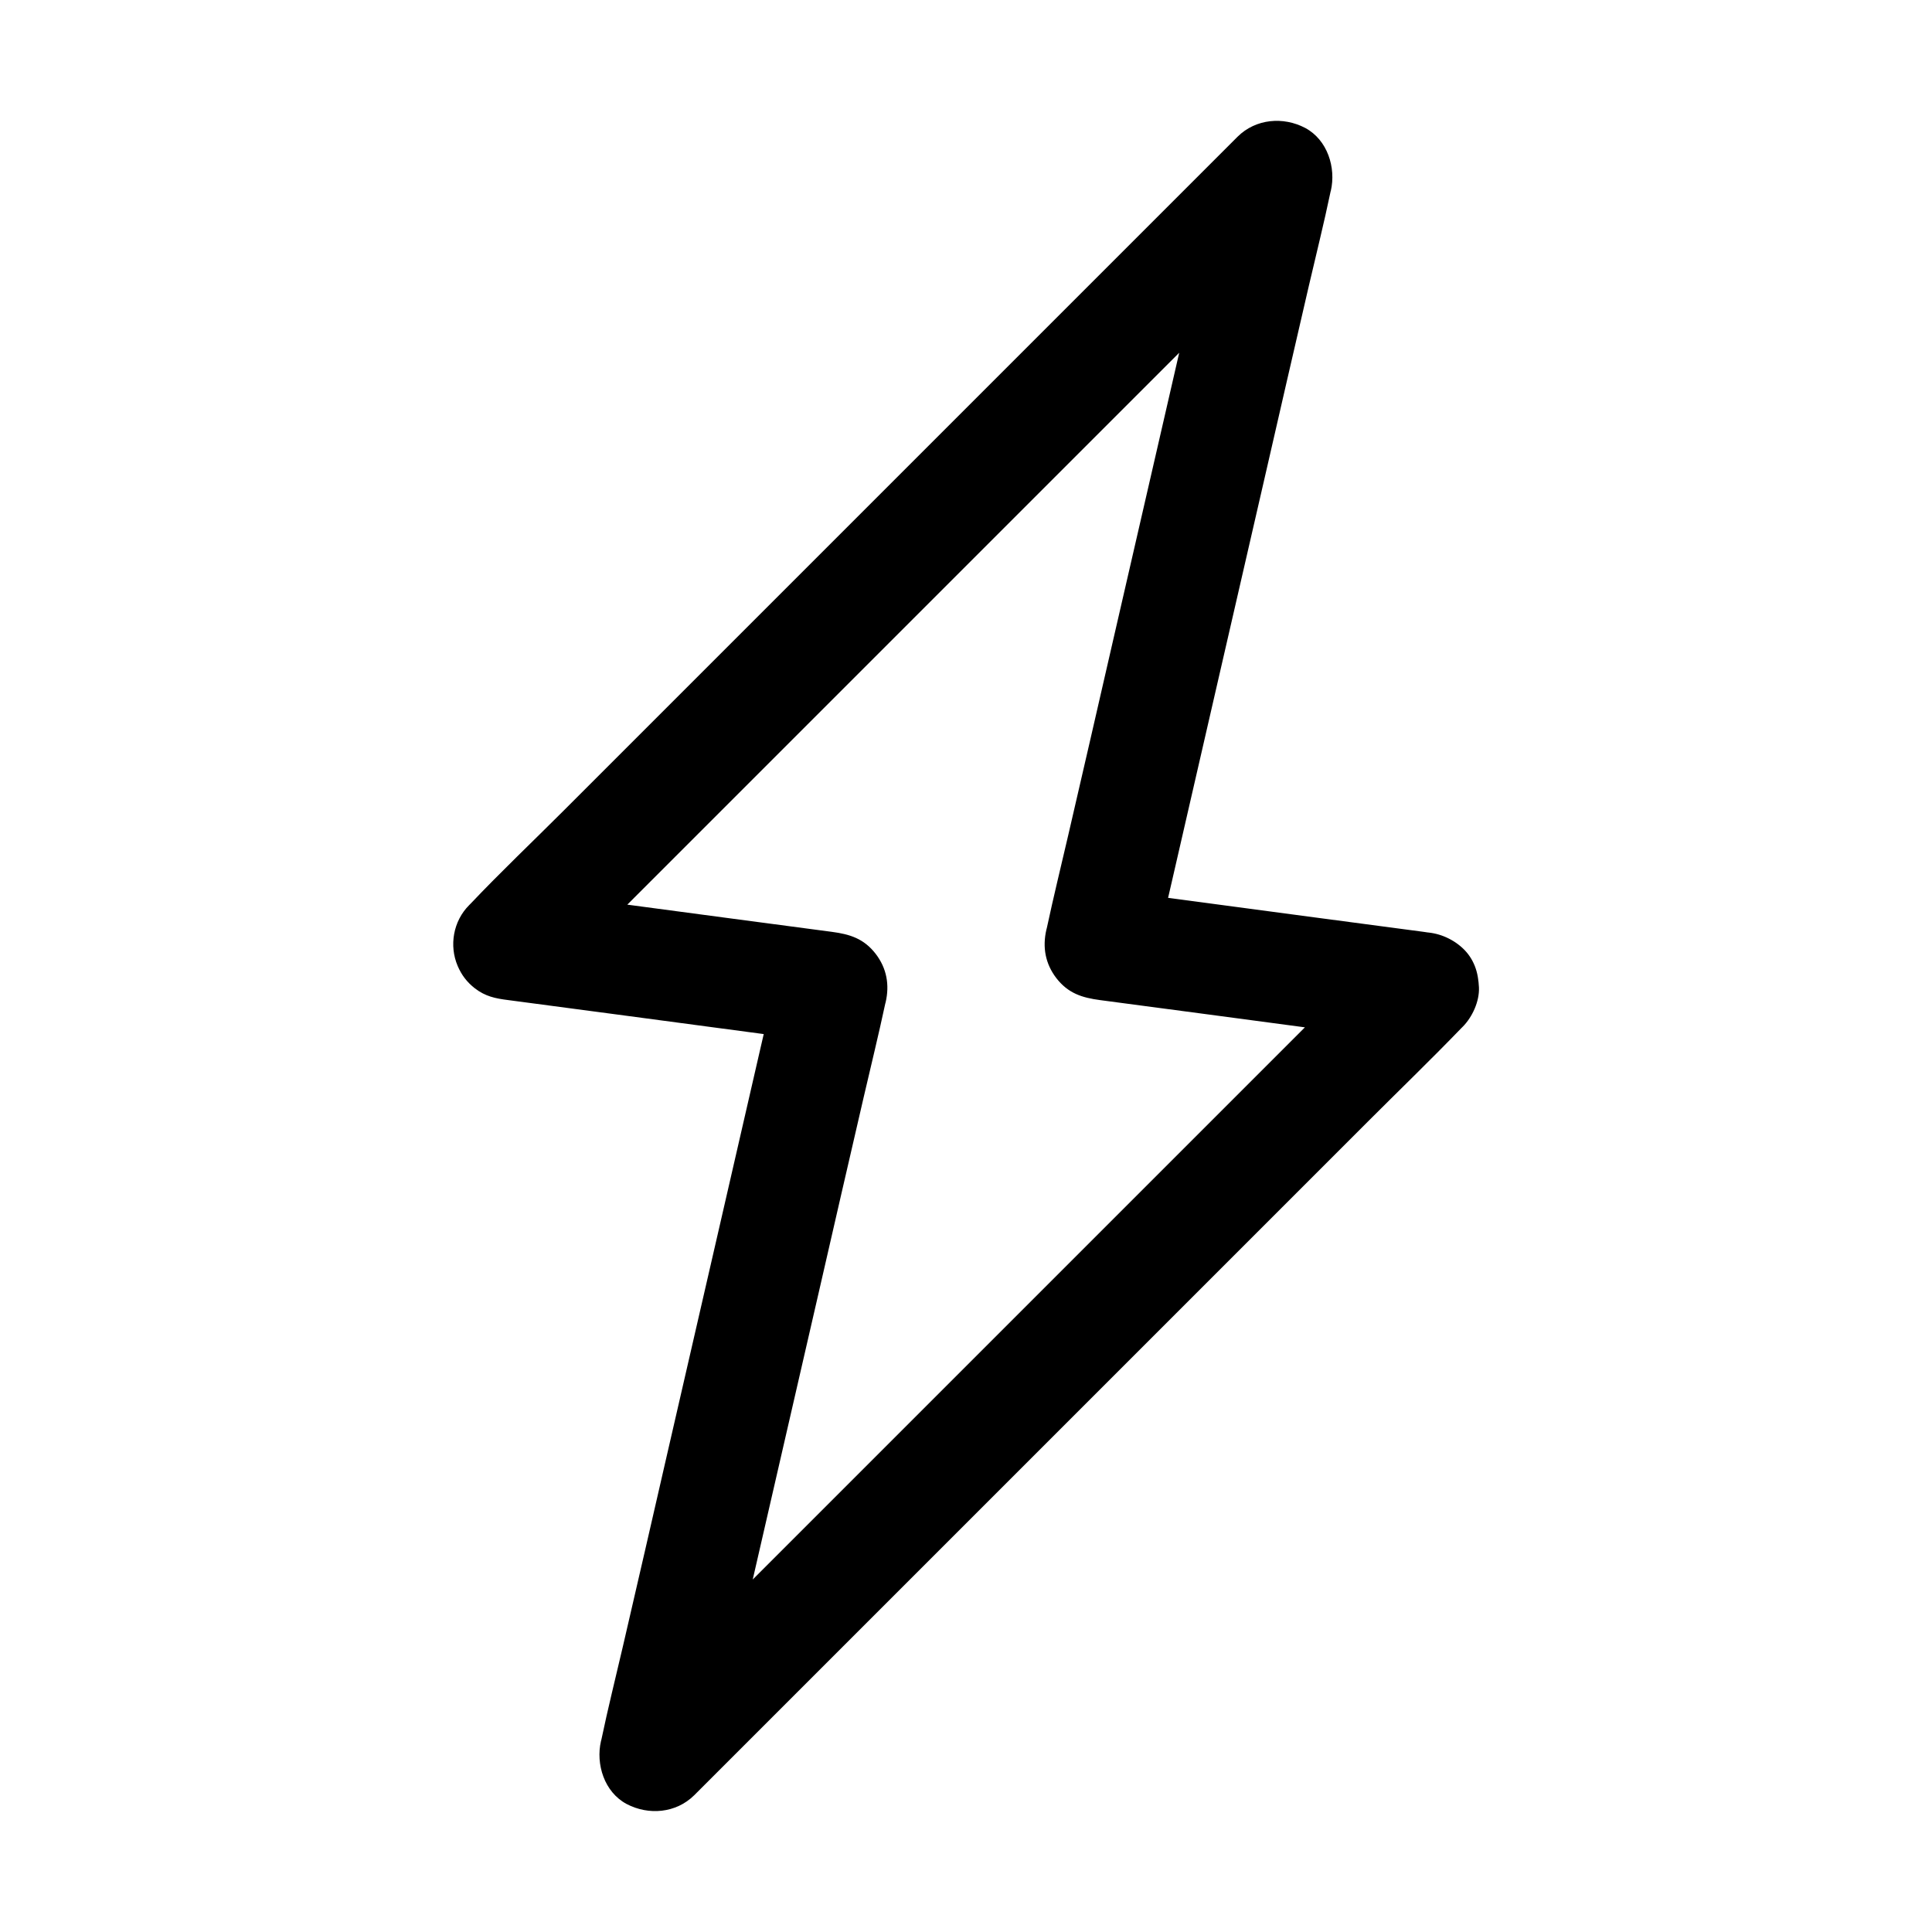
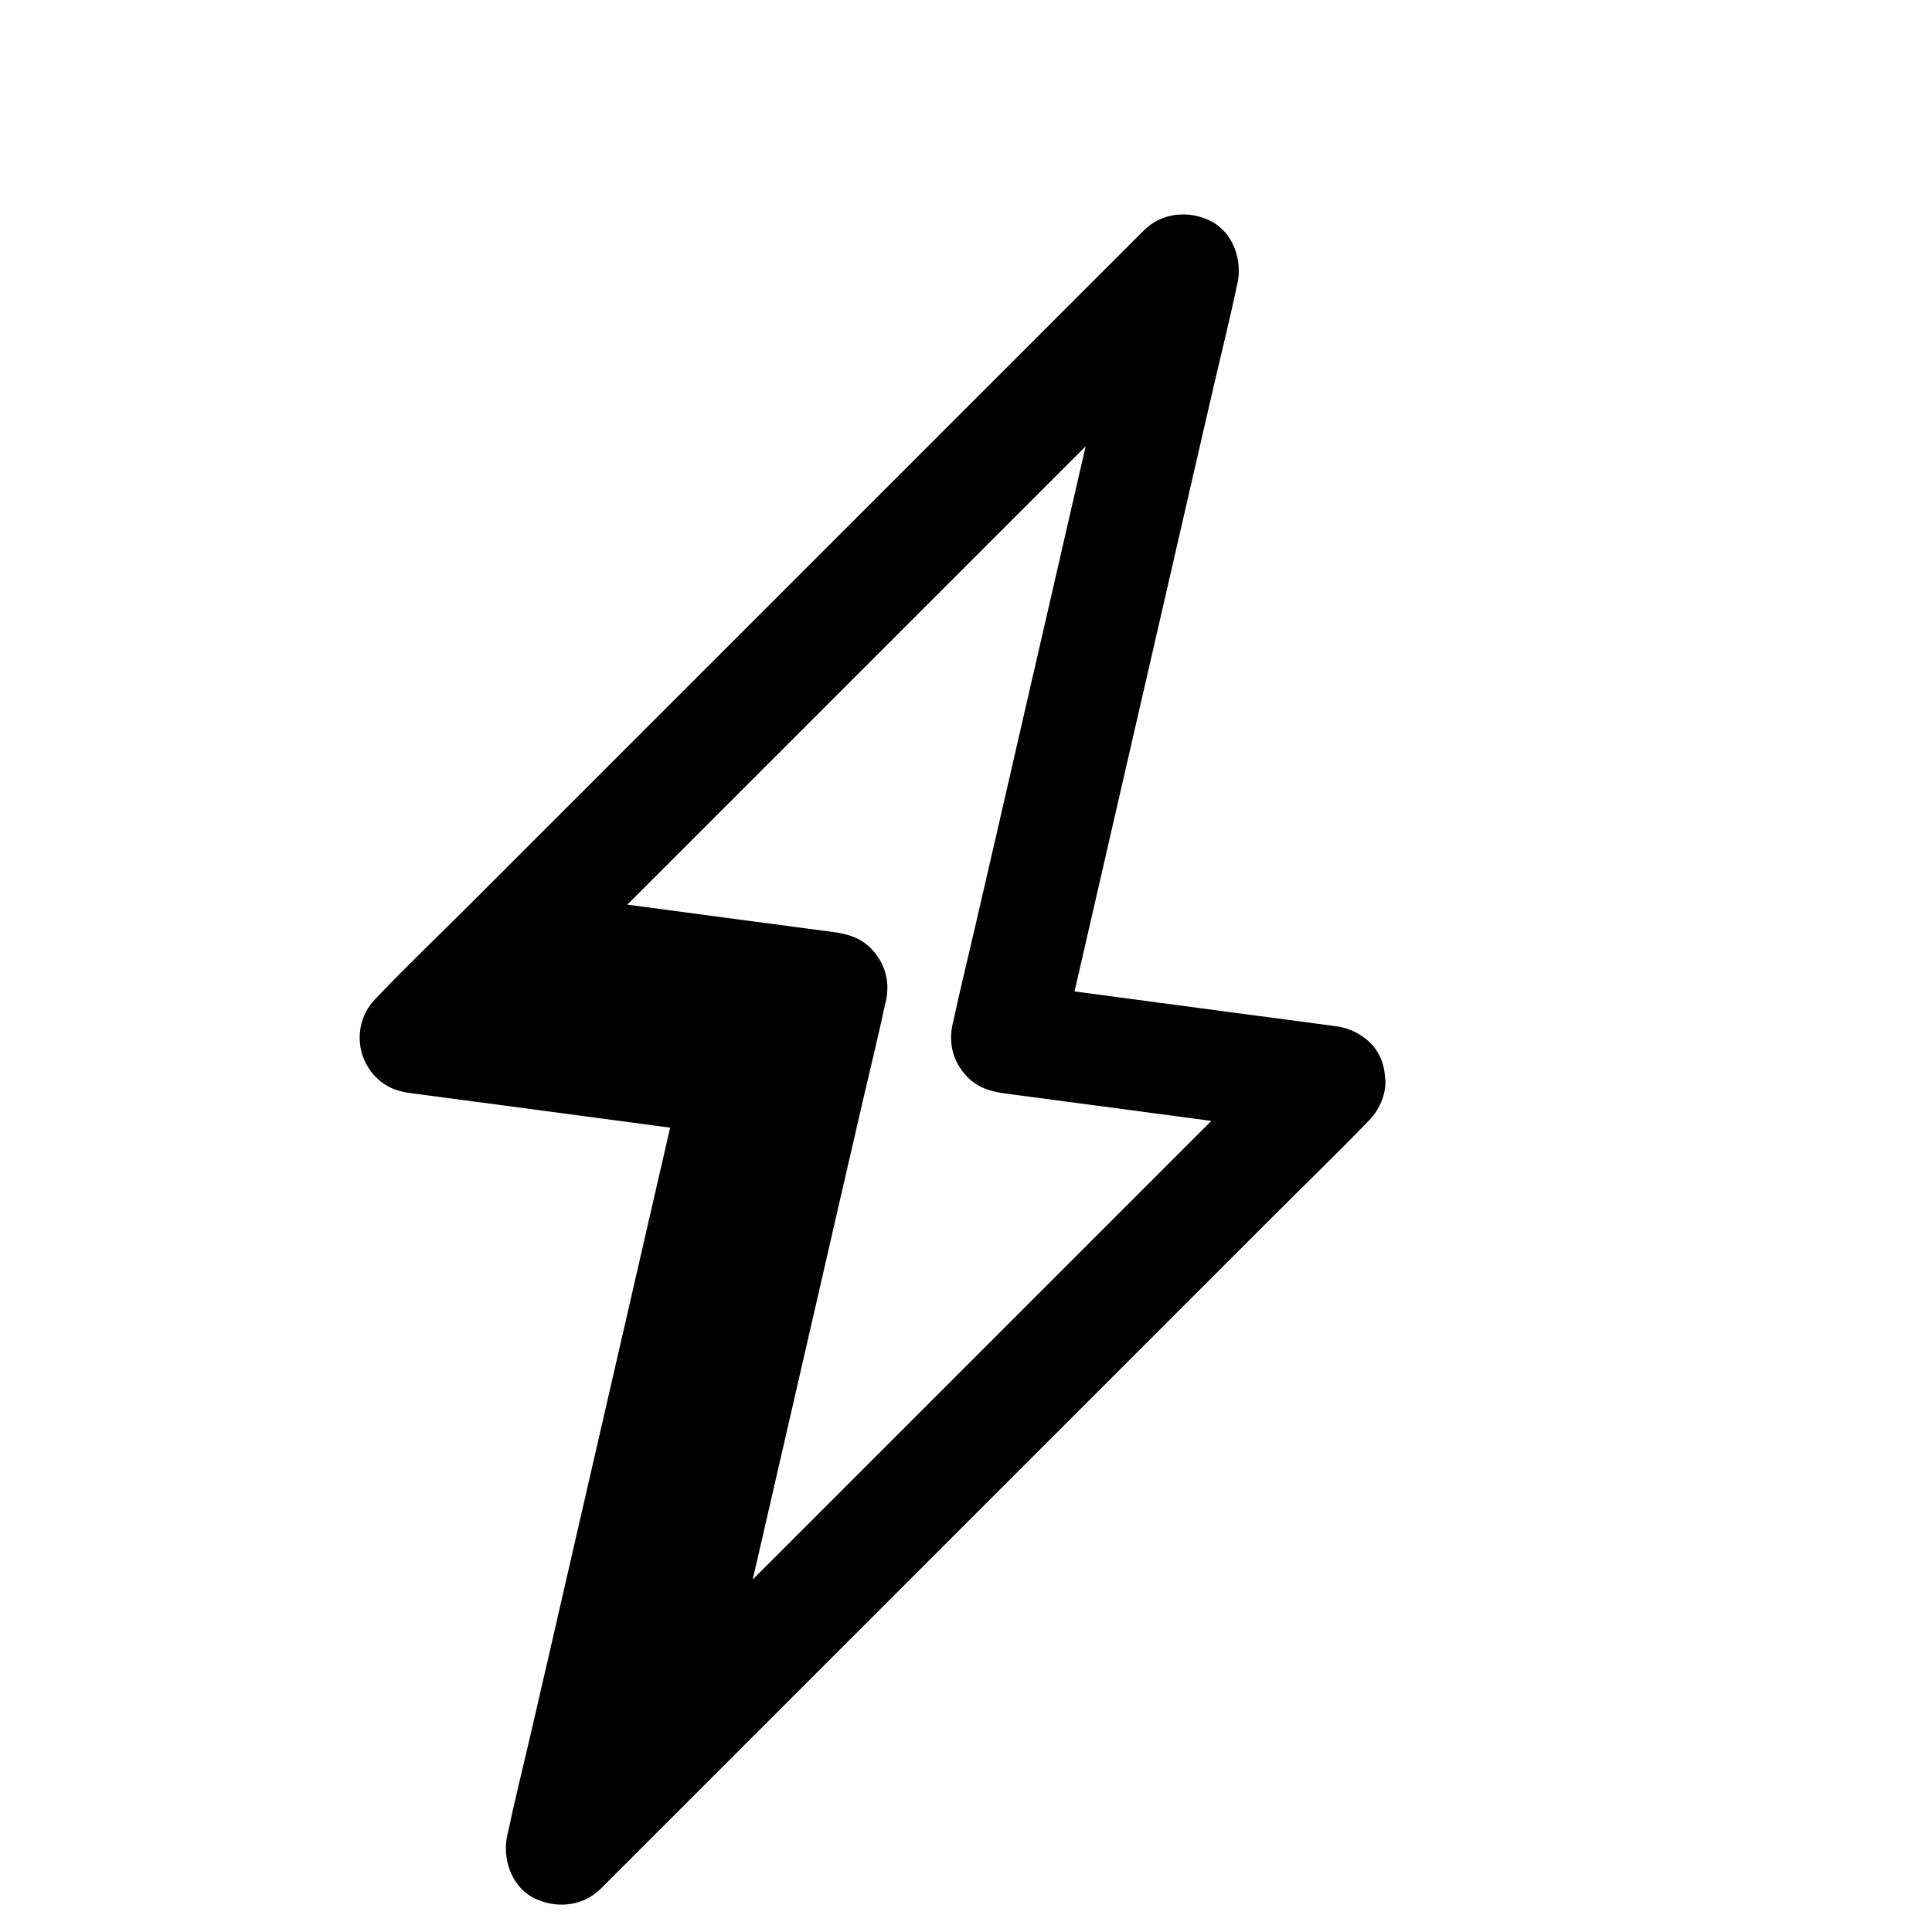
<svg xmlns="http://www.w3.org/2000/svg" fill="#000000" width="800px" height="800px" version="1.1" viewBox="144 144 512 512">
-   <path d="m510.8 395.27c-6.789 6.789-13.578 13.578-20.32 20.32-16.137 16.137-32.324 32.324-48.461 48.461l-58.992 58.992c-16.926 16.926-33.801 33.801-50.727 50.727-8.266 8.266-16.727 16.336-24.797 24.797-0.098 0.098-0.246 0.246-0.344 0.344 8.215 4.773 16.434 9.594 24.648 14.367 1.574-6.742 3.102-13.48 4.676-20.223 3.738-16.188 7.43-32.422 11.168-48.609 4.527-19.633 9.004-39.211 13.531-58.844 3.887-16.973 7.773-33.898 11.711-50.871 1.918-8.266 3.938-16.48 5.707-24.746 0.051-0.098 0.051-0.246 0.098-0.344 1.082-4.676 0.297-9.055-2.656-12.891-3.102-3.984-6.742-5.164-11.609-5.805-9.645-1.277-19.285-2.559-28.93-3.836-15.352-2.066-30.75-4.082-46.102-6.148-3.543-0.492-7.035-0.934-10.578-1.426 3.492 8.414 6.938 16.777 10.43 25.191 6.789-6.789 13.578-13.578 20.32-20.32 16.137-16.137 32.324-32.324 48.461-48.461l109.72-109.72c8.266-8.266 16.727-16.336 24.797-24.797l0.344-0.344c-8.27-4.781-16.484-9.551-24.699-14.375-1.574 6.742-3.102 13.48-4.676 20.223-3.738 16.188-7.43 32.422-11.168 48.609-4.527 19.633-9.004 39.211-13.531 58.844-3.887 16.973-7.773 33.898-11.711 50.871-1.918 8.266-3.938 16.48-5.707 24.746-0.051 0.098-0.051 0.246-0.098 0.344-1.082 4.676-0.297 9.055 2.656 12.891 3.102 3.984 6.742 5.164 11.609 5.805 9.645 1.277 19.285 2.559 28.93 3.836 15.352 2.066 30.75 4.082 46.102 6.148 3.543 0.492 7.035 0.934 10.578 1.426 3.445 0.441 8.117-1.969 10.43-4.328 2.559-2.559 4.477-6.742 4.328-10.43-0.148-3.836-1.426-7.773-4.328-10.43-3.102-2.856-6.297-3.789-10.43-4.328-9.645-1.277-19.285-2.559-28.93-3.836-15.352-2.066-30.75-4.082-46.102-6.148-3.543-0.492-7.035-0.934-10.578-1.426 4.723 6.25 9.496 12.449 14.219 18.695 1.574-6.742 3.102-13.48 4.676-20.223 3.738-16.188 7.43-32.422 11.168-48.609 4.527-19.633 9.004-39.211 13.531-58.844 3.887-16.973 7.773-33.898 11.711-50.871 1.918-8.266 3.984-16.48 5.707-24.746 0-0.098 0.051-0.246 0.098-0.344 1.426-6.148-0.887-13.531-6.789-16.68-5.805-3.051-13.086-2.461-17.91 2.312-6.789 6.789-13.578 13.578-20.32 20.32-16.137 16.137-32.324 32.324-48.461 48.461-19.68 19.68-39.312 39.312-58.992 58.992-16.926 16.926-33.801 33.801-50.727 50.727-8.266 8.266-16.777 16.336-24.797 24.797l-0.344 0.344c-4.231 4.231-5.363 10.727-3.051 16.137 1.031 2.41 2.461 4.281 4.527 5.902 2.805 2.164 5.41 2.707 8.953 3.148 9.645 1.277 19.285 2.559 28.93 3.836 15.352 2.066 30.75 4.082 46.102 6.148 3.543 0.492 7.035 0.934 10.578 1.426-4.723-6.25-9.496-12.449-14.219-18.695-1.574 6.742-3.102 13.48-4.676 20.223-3.738 16.188-7.43 32.422-11.168 48.609-4.527 19.633-9.004 39.211-13.531 58.844-3.887 16.973-7.773 33.898-11.711 50.871-1.918 8.266-3.984 16.48-5.707 24.746-0.051 0.098-0.051 0.246-0.098 0.344-1.426 6.148 0.887 13.531 6.789 16.68 5.805 3.051 13.086 2.461 17.91-2.312l127.77-127.77c16.926-16.926 33.801-33.801 50.727-50.727 8.266-8.266 16.68-16.383 24.797-24.797 0.098-0.098 0.246-0.246 0.344-0.344 5.461-5.461 5.856-15.5 0-20.859-5.852-5.406-15.004-5.848-20.809 0.004z" />
+   <path d="m510.8 395.27c-6.789 6.789-13.578 13.578-20.32 20.32-16.137 16.137-32.324 32.324-48.461 48.461l-58.992 58.992c-16.926 16.926-33.801 33.801-50.727 50.727-8.266 8.266-16.727 16.336-24.797 24.797-0.098 0.098-0.246 0.246-0.344 0.344 8.215 4.773 16.434 9.594 24.648 14.367 1.574-6.742 3.102-13.48 4.676-20.223 3.738-16.188 7.43-32.422 11.168-48.609 4.527-19.633 9.004-39.211 13.531-58.844 3.887-16.973 7.773-33.898 11.711-50.871 1.918-8.266 3.938-16.48 5.707-24.746 0.051-0.098 0.051-0.246 0.098-0.344 1.082-4.676 0.297-9.055-2.656-12.891-3.102-3.984-6.742-5.164-11.609-5.805-9.645-1.277-19.285-2.559-28.93-3.836-15.352-2.066-30.75-4.082-46.102-6.148-3.543-0.492-7.035-0.934-10.578-1.426 3.492 8.414 6.938 16.777 10.43 25.191 6.789-6.789 13.578-13.578 20.32-20.32 16.137-16.137 32.324-32.324 48.461-48.461l109.72-109.72l0.344-0.344c-8.27-4.781-16.484-9.551-24.699-14.375-1.574 6.742-3.102 13.48-4.676 20.223-3.738 16.188-7.43 32.422-11.168 48.609-4.527 19.633-9.004 39.211-13.531 58.844-3.887 16.973-7.773 33.898-11.711 50.871-1.918 8.266-3.938 16.48-5.707 24.746-0.051 0.098-0.051 0.246-0.098 0.344-1.082 4.676-0.297 9.055 2.656 12.891 3.102 3.984 6.742 5.164 11.609 5.805 9.645 1.277 19.285 2.559 28.93 3.836 15.352 2.066 30.75 4.082 46.102 6.148 3.543 0.492 7.035 0.934 10.578 1.426 3.445 0.441 8.117-1.969 10.43-4.328 2.559-2.559 4.477-6.742 4.328-10.43-0.148-3.836-1.426-7.773-4.328-10.43-3.102-2.856-6.297-3.789-10.43-4.328-9.645-1.277-19.285-2.559-28.93-3.836-15.352-2.066-30.75-4.082-46.102-6.148-3.543-0.492-7.035-0.934-10.578-1.426 4.723 6.25 9.496 12.449 14.219 18.695 1.574-6.742 3.102-13.48 4.676-20.223 3.738-16.188 7.43-32.422 11.168-48.609 4.527-19.633 9.004-39.211 13.531-58.844 3.887-16.973 7.773-33.898 11.711-50.871 1.918-8.266 3.984-16.48 5.707-24.746 0-0.098 0.051-0.246 0.098-0.344 1.426-6.148-0.887-13.531-6.789-16.68-5.805-3.051-13.086-2.461-17.91 2.312-6.789 6.789-13.578 13.578-20.32 20.32-16.137 16.137-32.324 32.324-48.461 48.461-19.68 19.68-39.312 39.312-58.992 58.992-16.926 16.926-33.801 33.801-50.727 50.727-8.266 8.266-16.777 16.336-24.797 24.797l-0.344 0.344c-4.231 4.231-5.363 10.727-3.051 16.137 1.031 2.41 2.461 4.281 4.527 5.902 2.805 2.164 5.41 2.707 8.953 3.148 9.645 1.277 19.285 2.559 28.93 3.836 15.352 2.066 30.75 4.082 46.102 6.148 3.543 0.492 7.035 0.934 10.578 1.426-4.723-6.25-9.496-12.449-14.219-18.695-1.574 6.742-3.102 13.48-4.676 20.223-3.738 16.188-7.43 32.422-11.168 48.609-4.527 19.633-9.004 39.211-13.531 58.844-3.887 16.973-7.773 33.898-11.711 50.871-1.918 8.266-3.984 16.48-5.707 24.746-0.051 0.098-0.051 0.246-0.098 0.344-1.426 6.148 0.887 13.531 6.789 16.68 5.805 3.051 13.086 2.461 17.91-2.312l127.77-127.77c16.926-16.926 33.801-33.801 50.727-50.727 8.266-8.266 16.68-16.383 24.797-24.797 0.098-0.098 0.246-0.246 0.344-0.344 5.461-5.461 5.856-15.5 0-20.859-5.852-5.406-15.004-5.848-20.809 0.004z" />
</svg>